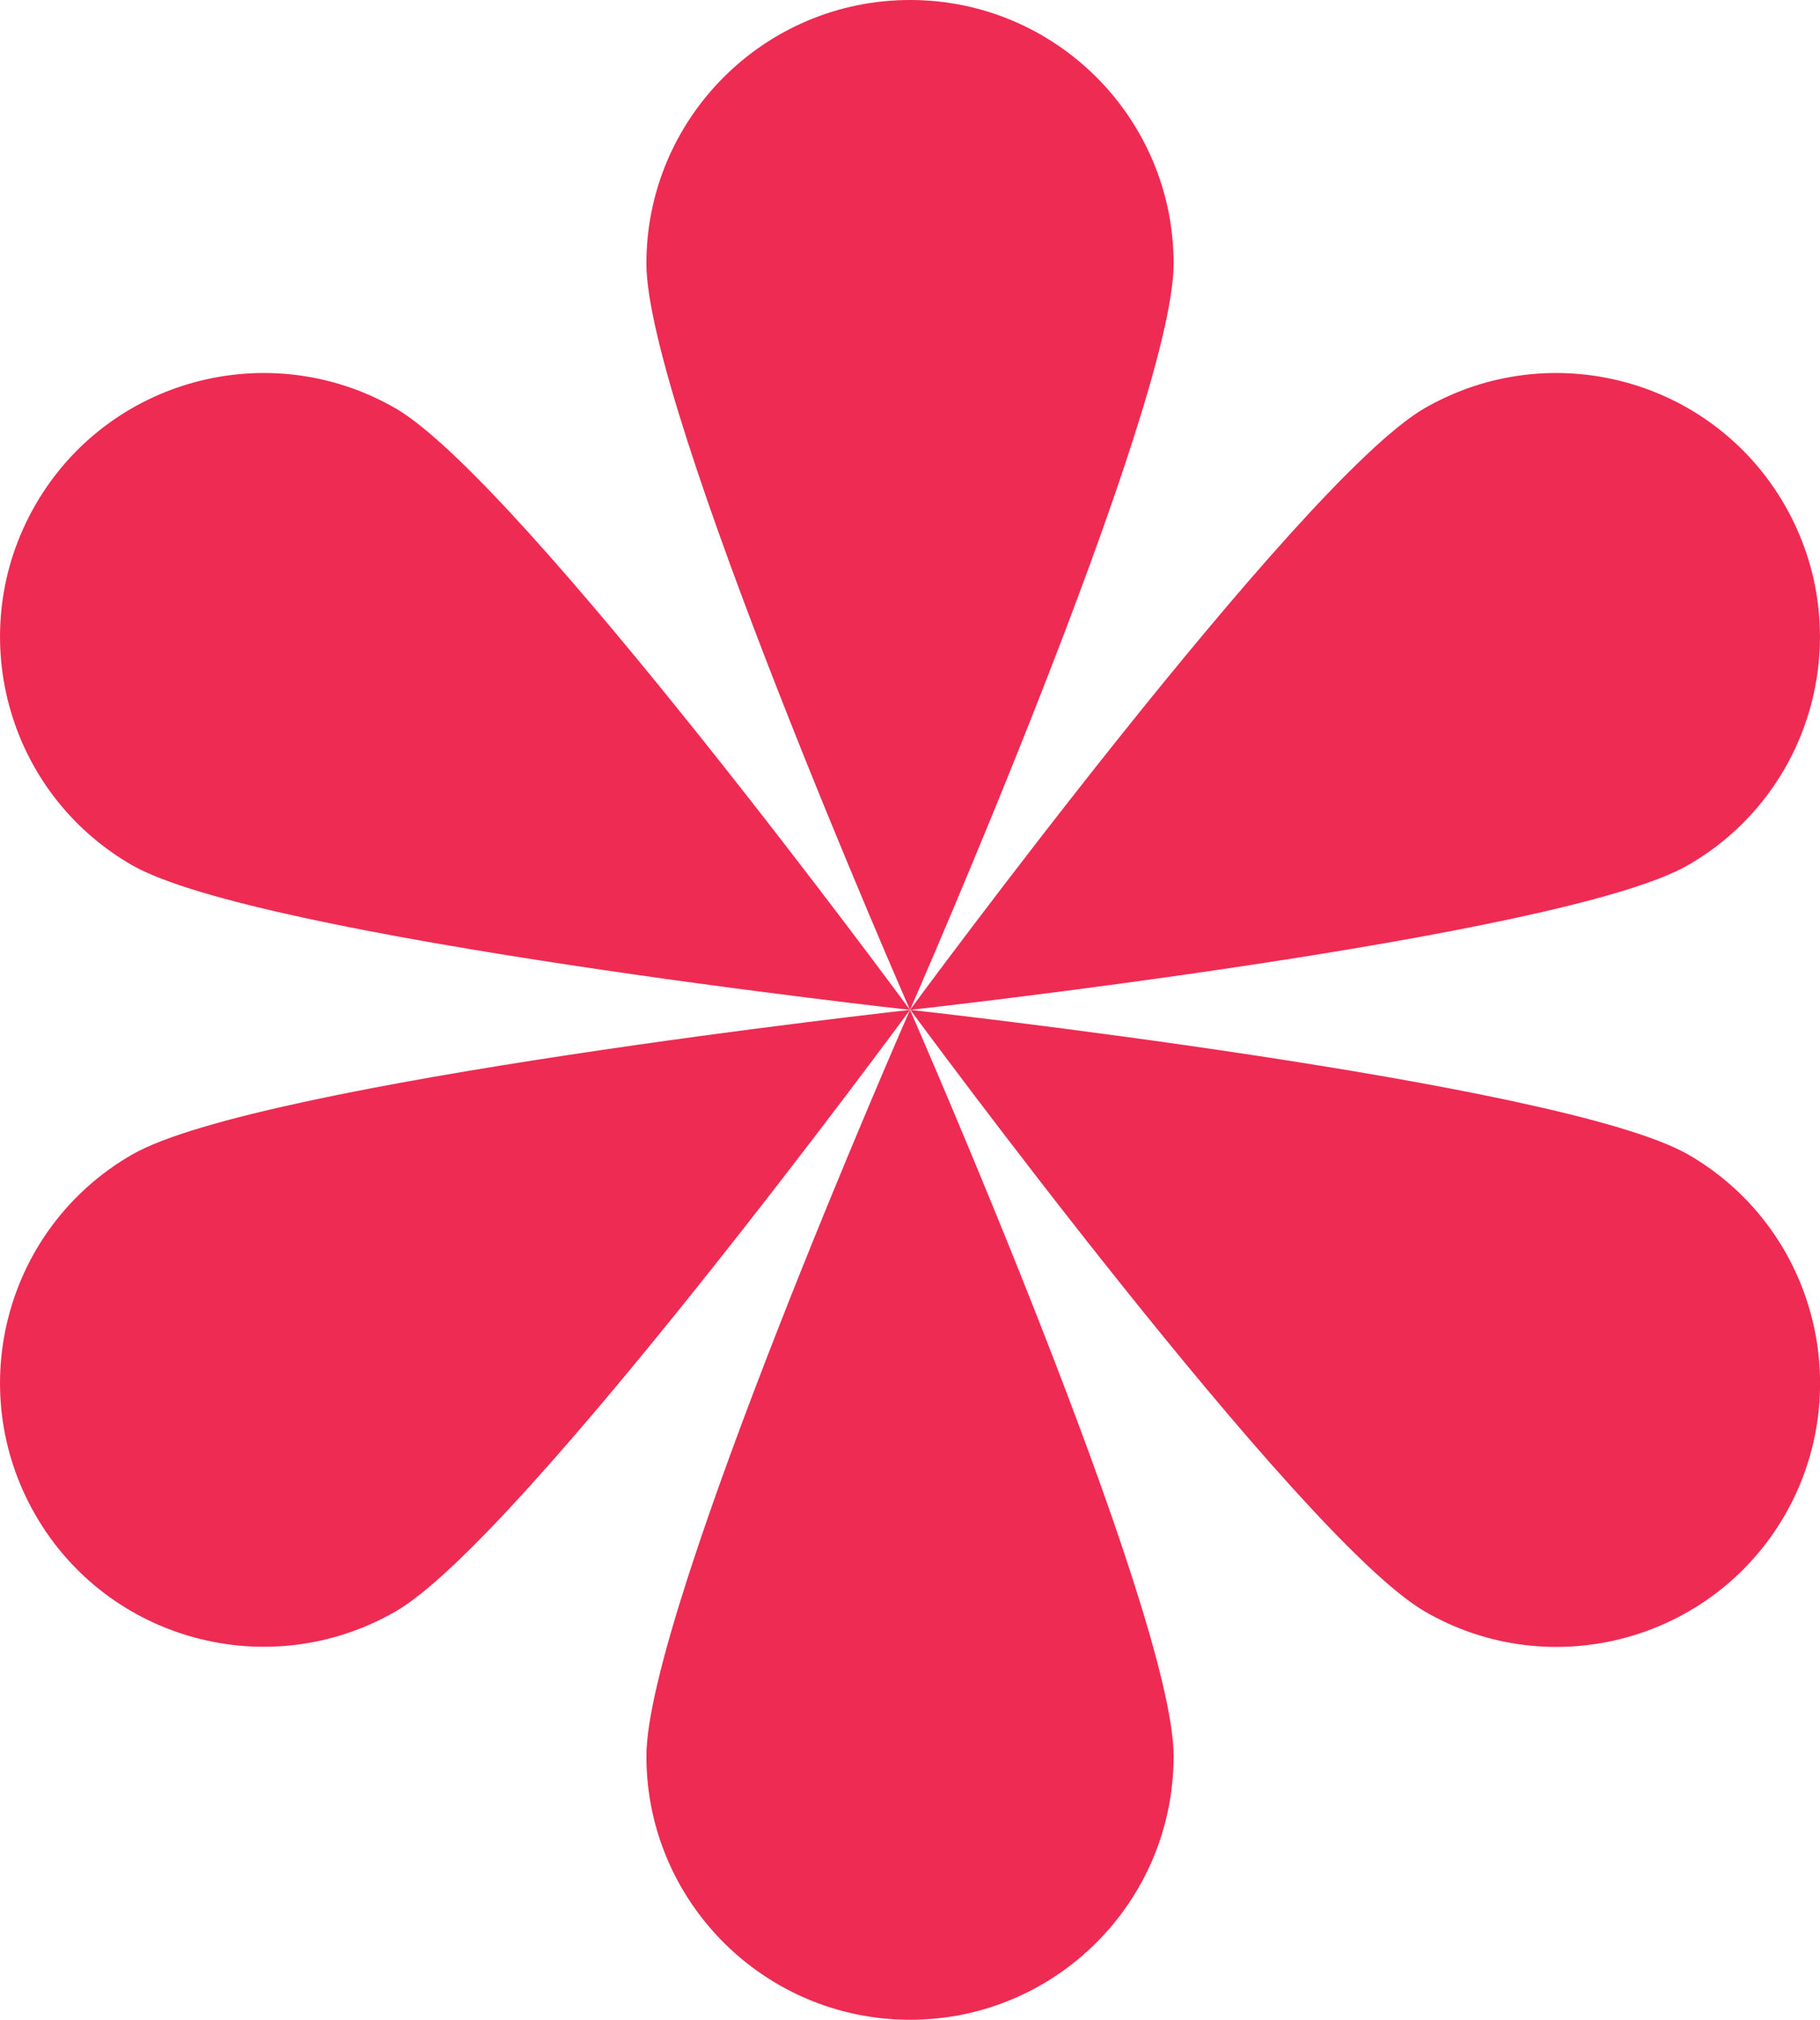
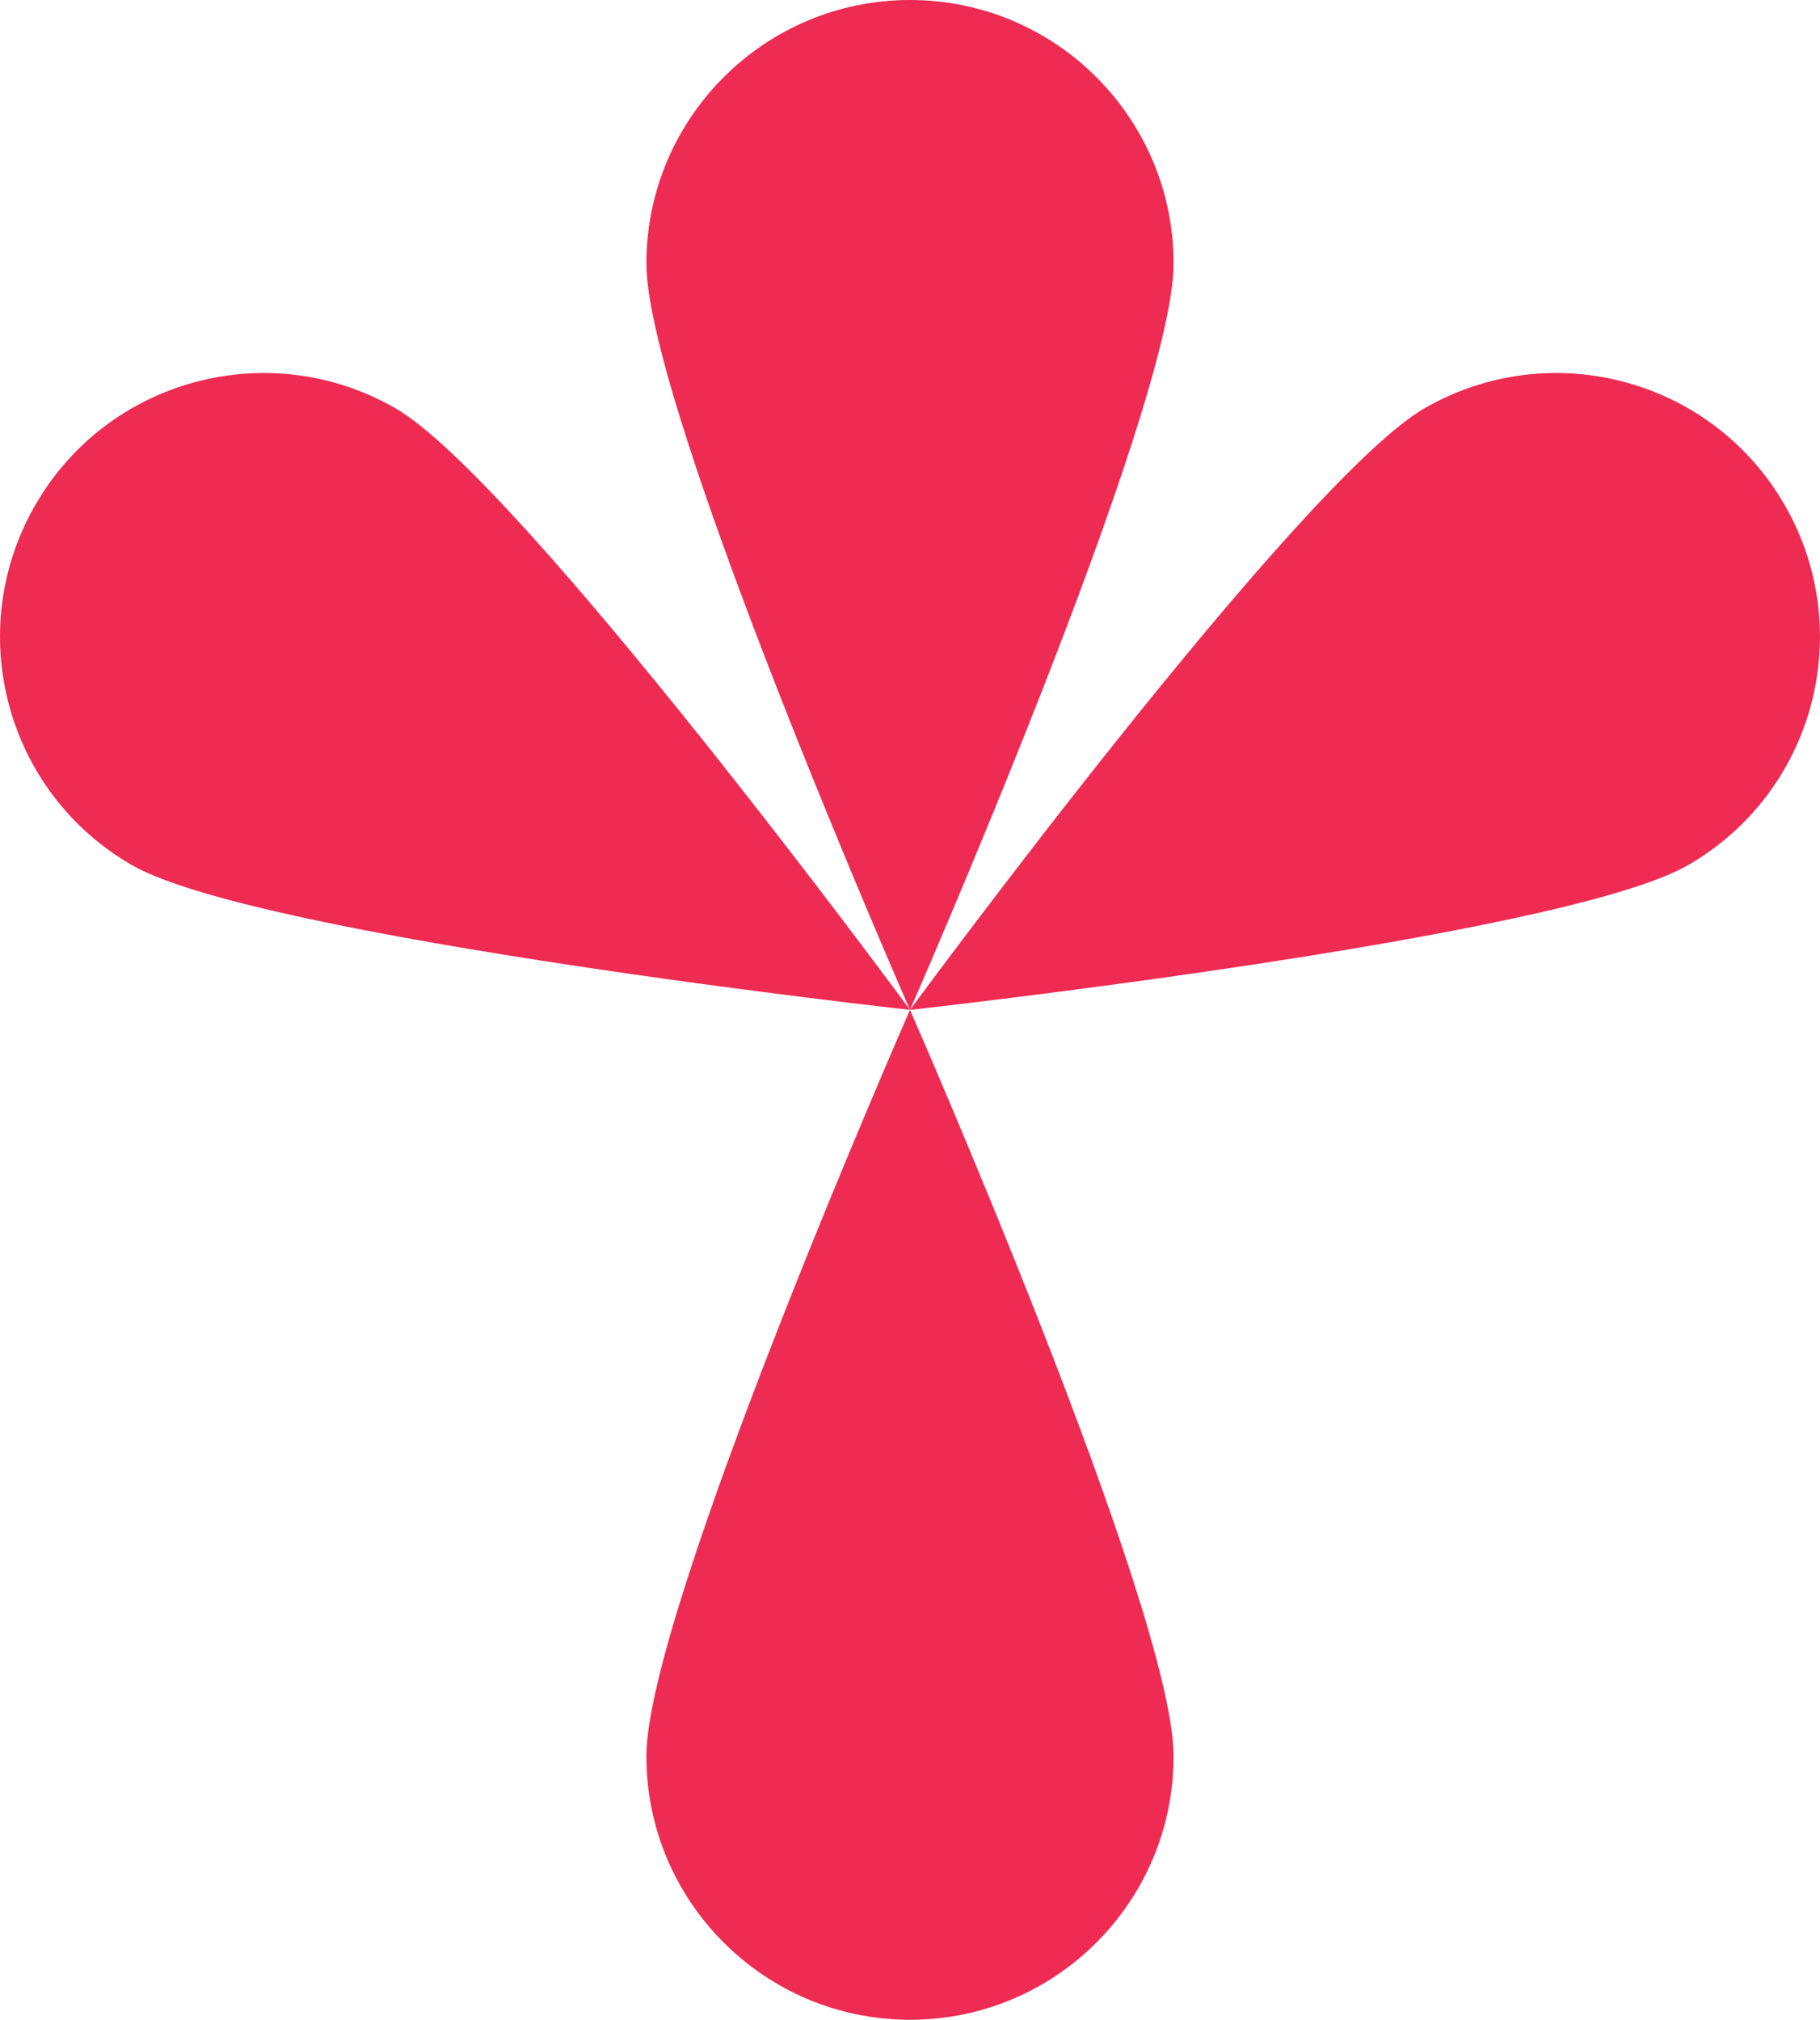
<svg xmlns="http://www.w3.org/2000/svg" version="1.1" id="Layer_1" x="0px" y="0px" viewBox="0 0 540.6 600" style="enable-background:new 0 0 540.6 600;" xml:space="preserve">
  <style type="text/css">
	.st0{fill:#EE2B53;}
</style>
  <g>
    <path class="st0" d="M270.3,0C227.1,0,192,35.1,192,78.3c0,43.2,78.3,221.7,78.3,221.7s78.3-178.4,78.3-221.7   C348.6,35.1,313.6,0,270.3,0z" />
    <path class="st0" d="M117.5,121.3C80,99.7,32.1,112.5,10.5,150c-21.6,37.5-8.8,85.4,28.7,107c37.5,21.6,231.1,43,231.1,43   S154.9,143,117.5,121.3z" />
-     <path class="st0" d="M10.5,450c21.6,37.5,69.5,50.3,107,28.7S270.3,300,270.3,300S76.6,321.4,39.2,343   C1.7,364.6-11.1,412.5,10.5,450z" />
    <path class="st0" d="M270.3,600c43.3,0,78.3-35.1,78.3-78.3c0-43.3-78.3-221.7-78.3-221.7S192,478.4,192,521.7   C192,564.9,227.1,600,270.3,600z" />
-     <path class="st0" d="M501.5,343c-37.5-21.6-231.1-43-231.1-43s115.4,157,152.8,178.7s85.4,8.8,107-28.7   C551.7,412.5,538.9,364.6,501.5,343L501.5,343z" />
    <path class="st0" d="M530.1,150c-21.6-37.5-69.5-50.3-107-28.7C385.7,143,270.3,300,270.3,300s193.7-21.4,231.1-43   C538.9,235.4,551.7,187.5,530.1,150z" />
  </g>
</svg>